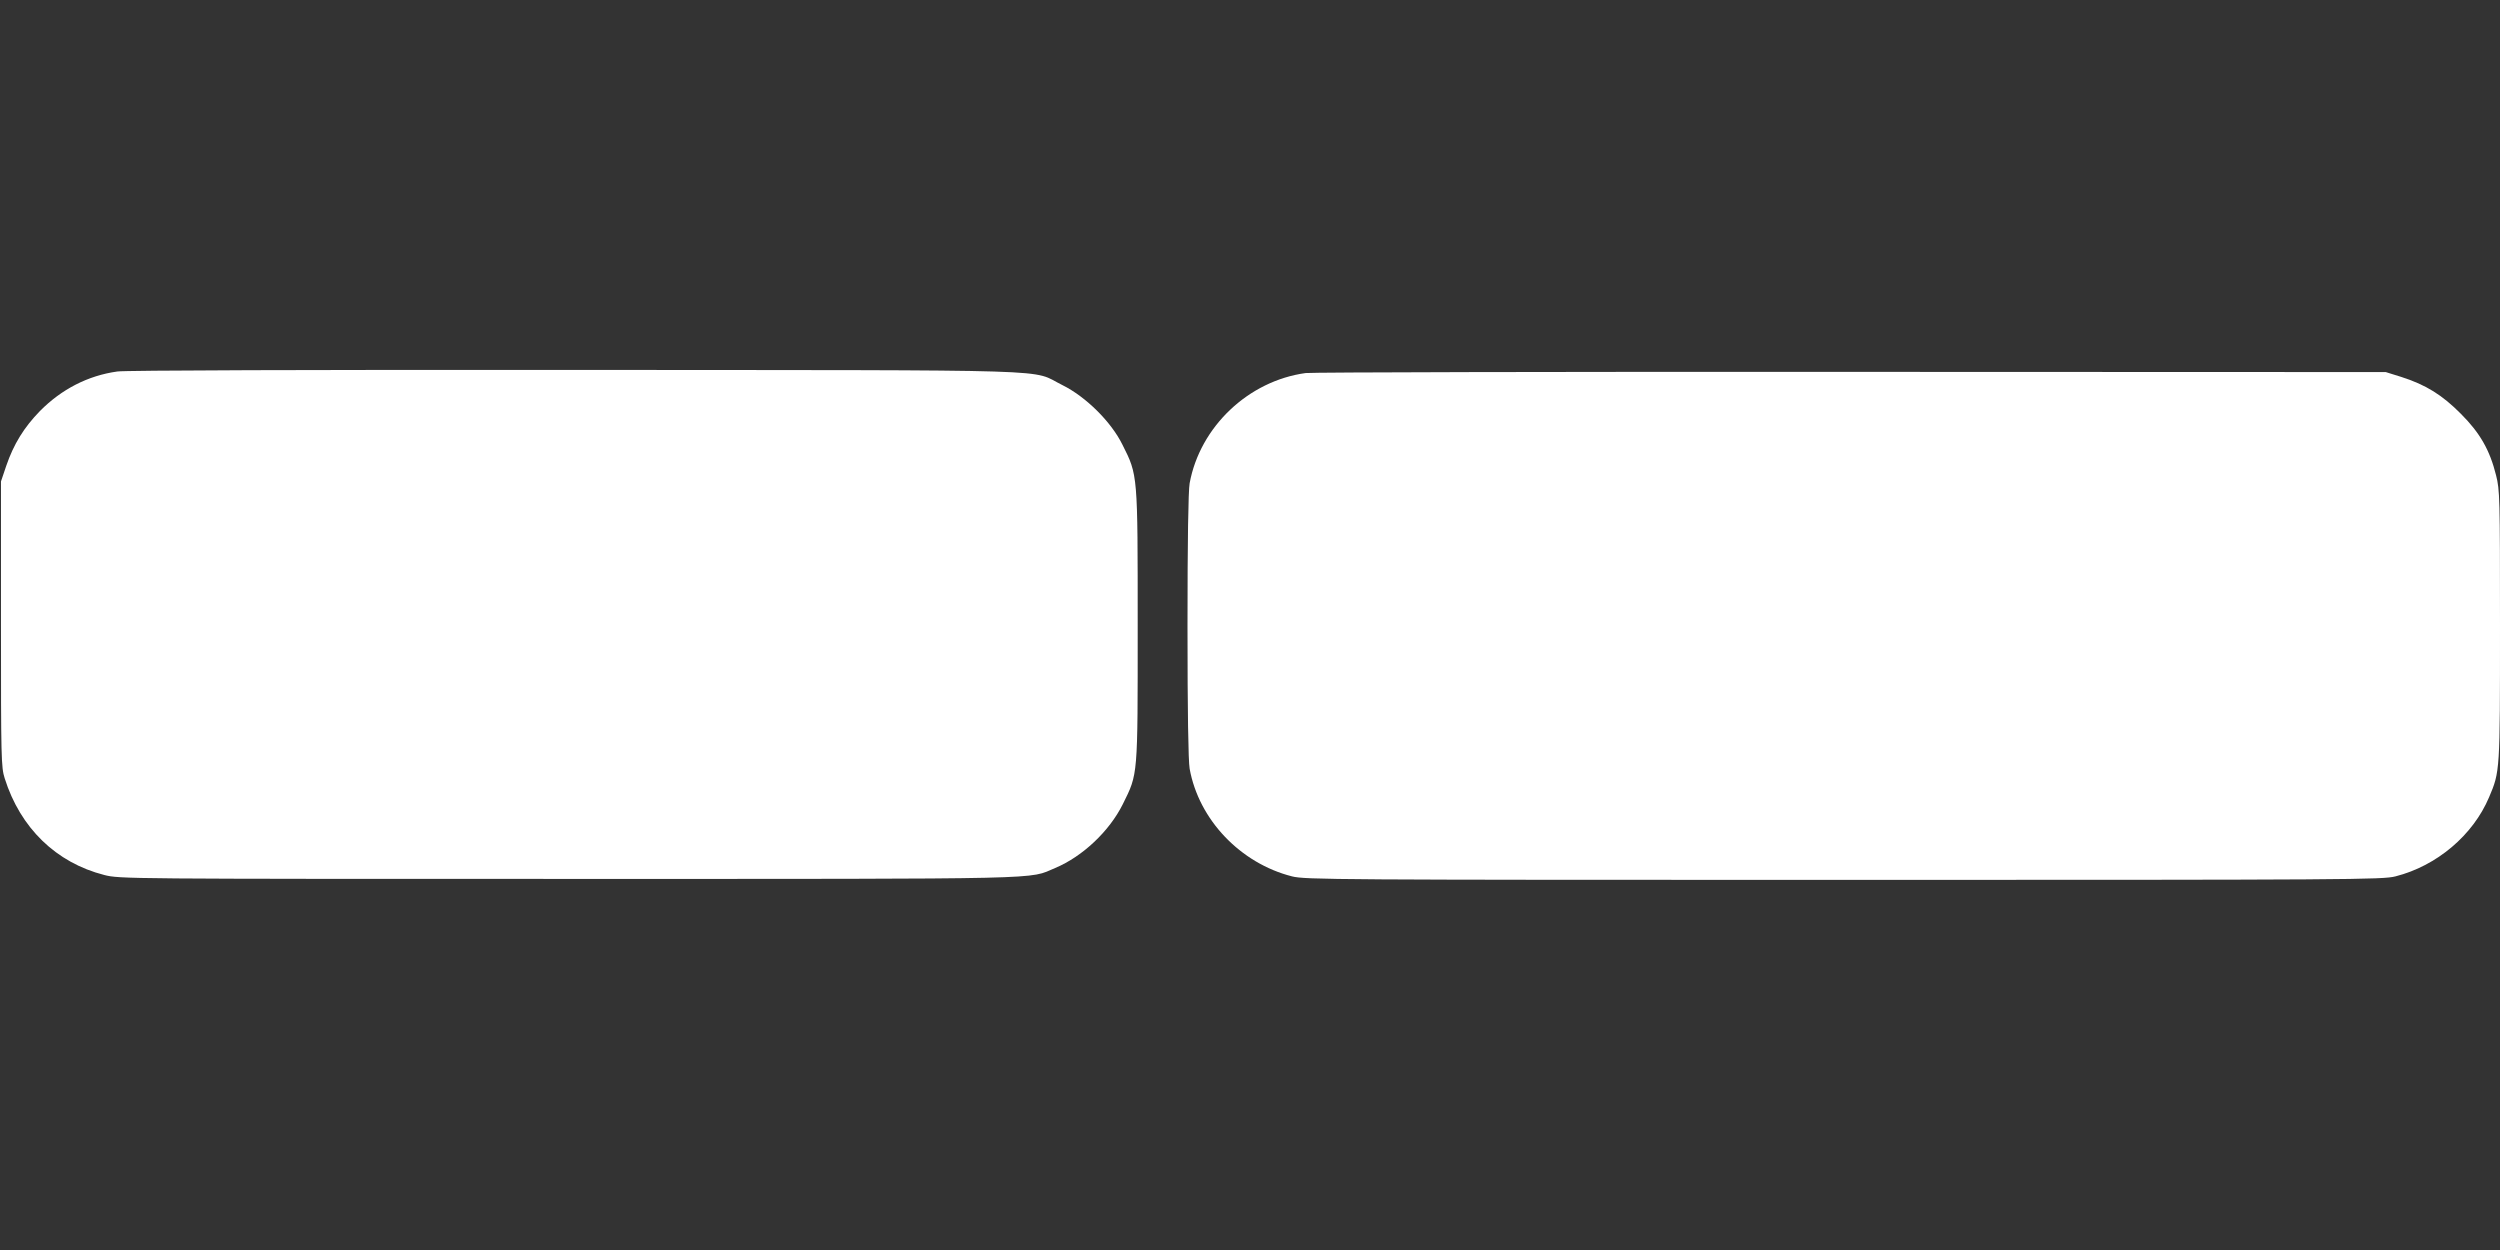
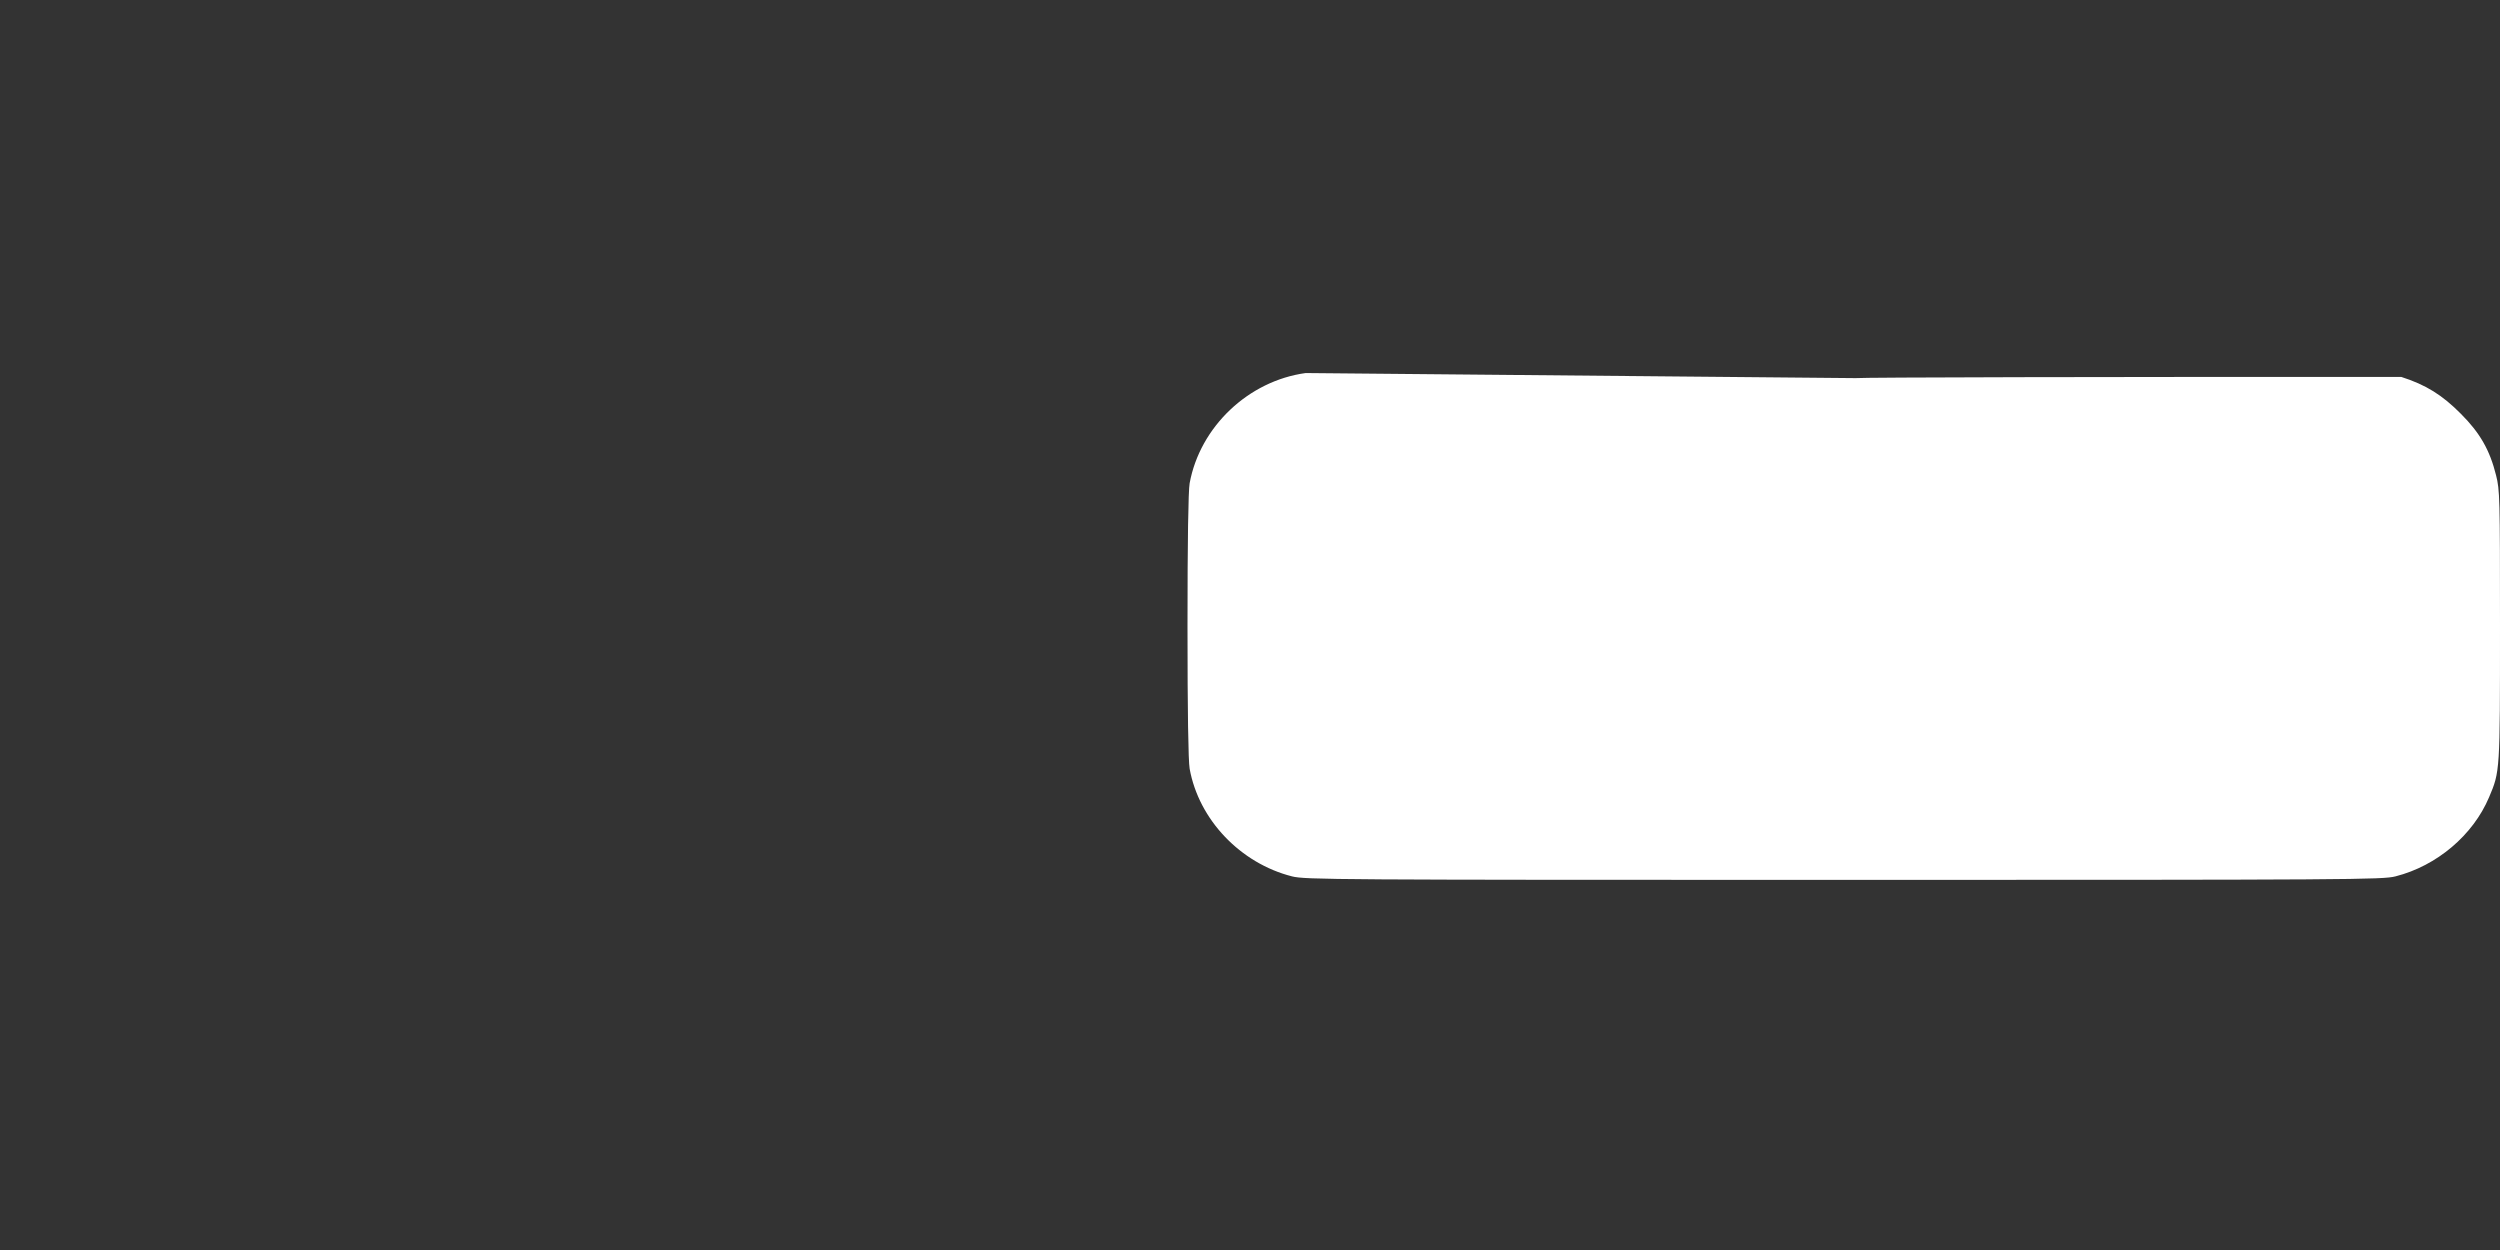
<svg xmlns="http://www.w3.org/2000/svg" version="1.0" width="1280pt" height="640pt" viewBox="0 0 1280 640" preserveAspectRatio="xMidYMid meet">
  <rect x="0" y="0" width="1280" height="640" fill="#333333" stroke="none" />
  <g transform="translate(0,640) scale(0.1,-0.1)" fill="#ffffff" stroke="none">
-     <path d="M601 4498 c-151 -21 -286 -91 -396 -202 -82 -84 -135 -170 -173 -281 l-27 -80 0 -730 c0 -687 1 -734 19 -790 80 -254 263 -432 510 -495 78 -20 110 -20 2380 -20 2507 0 2347 -3 2489 56 140 59 277 188 346 327 78 158 76 135 76 912 0 780 1 771 -78 928 -58 118 -188 246 -307 305 -171 84 68 76 -2495 78 -1353 1 -2306 -2 -2344 -8z" />
-     <path d="M6685 4490 c-293 -40 -541 -275 -594 -564 -7 -39 -11 -292 -11 -731 0 -439 4 -692 11 -731 47 -261 260 -484 524 -551 66 -17 215 -18 2825 -18 2610 0 2759 1 2825 18 212 54 397 211 479 405 56 132 56 130 56 878 0 657 -1 695 -20 770 -32 129 -82 217 -180 315 -96 97 -180 149 -305 189 l-80 25 -2735 1 c-1504 1 -2762 -2 -2795 -6z" />
+     <path d="M6685 4490 c-293 -40 -541 -275 -594 -564 -7 -39 -11 -292 -11 -731 0 -439 4 -692 11 -731 47 -261 260 -484 524 -551 66 -17 215 -18 2825 -18 2610 0 2759 1 2825 18 212 54 397 211 479 405 56 132 56 130 56 878 0 657 -1 695 -20 770 -32 129 -82 217 -180 315 -96 97 -180 149 -305 189 c-1504 1 -2762 -2 -2795 -6z" />
  </g>
</svg>